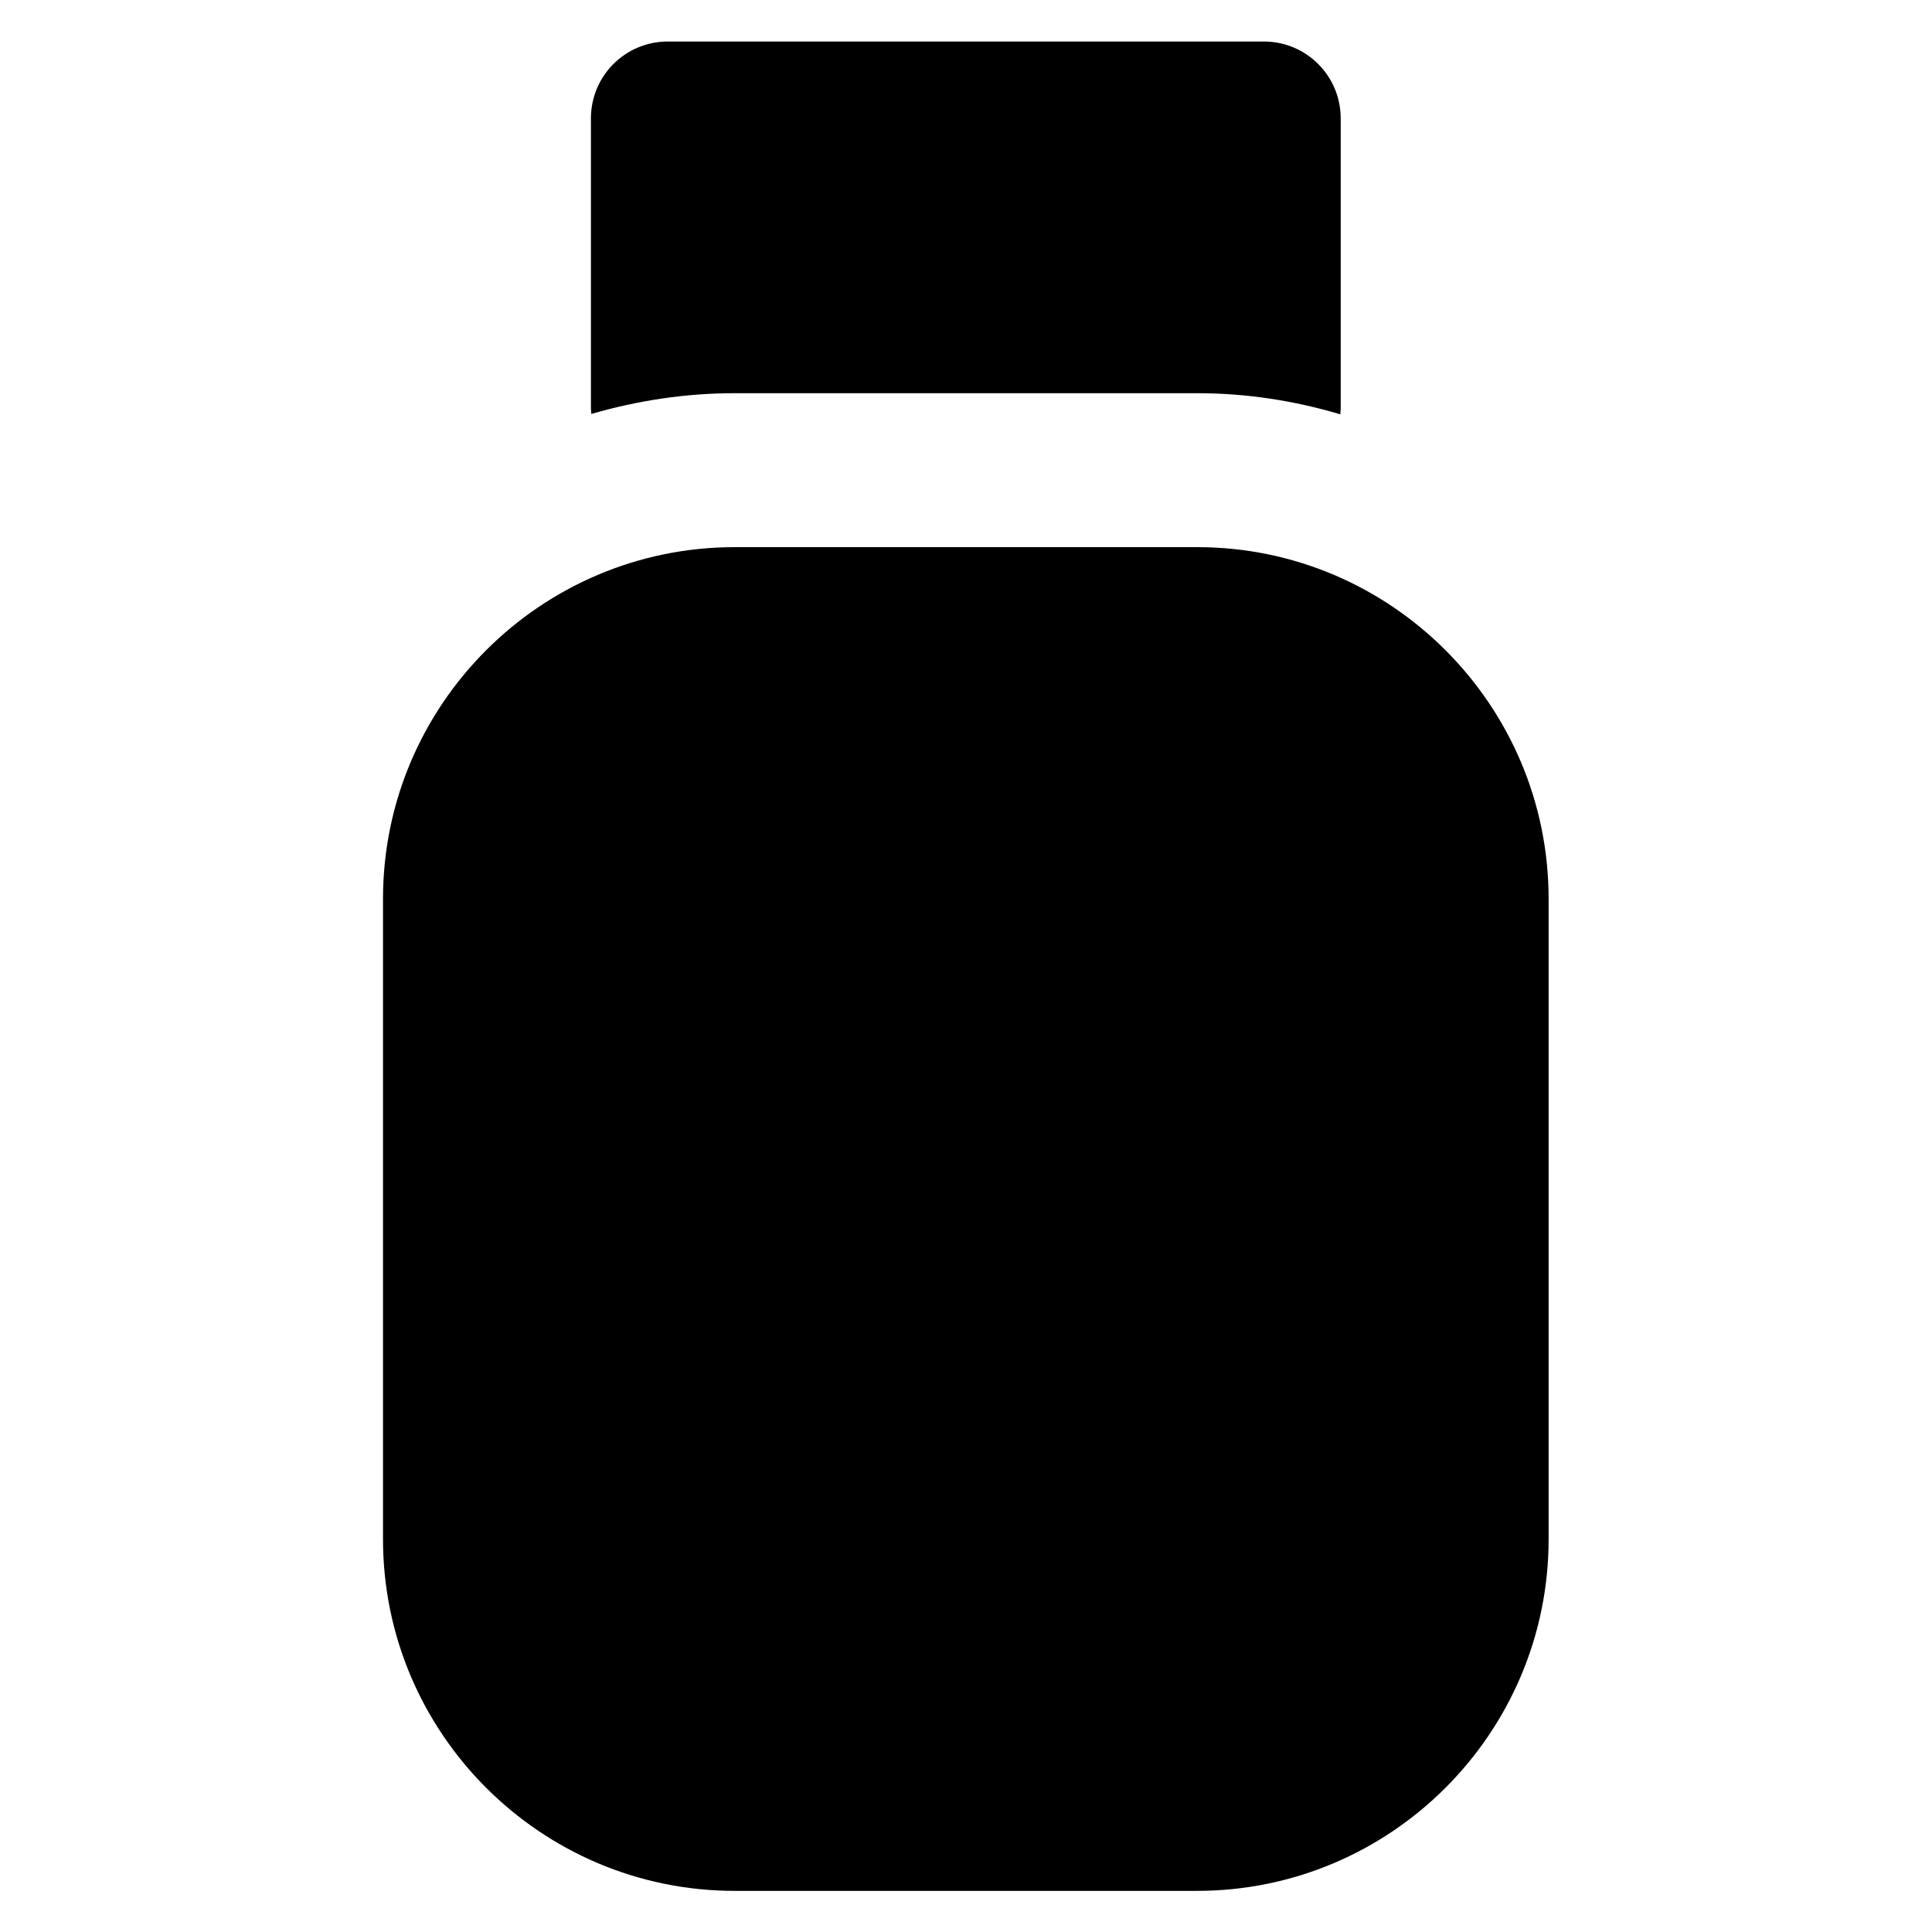
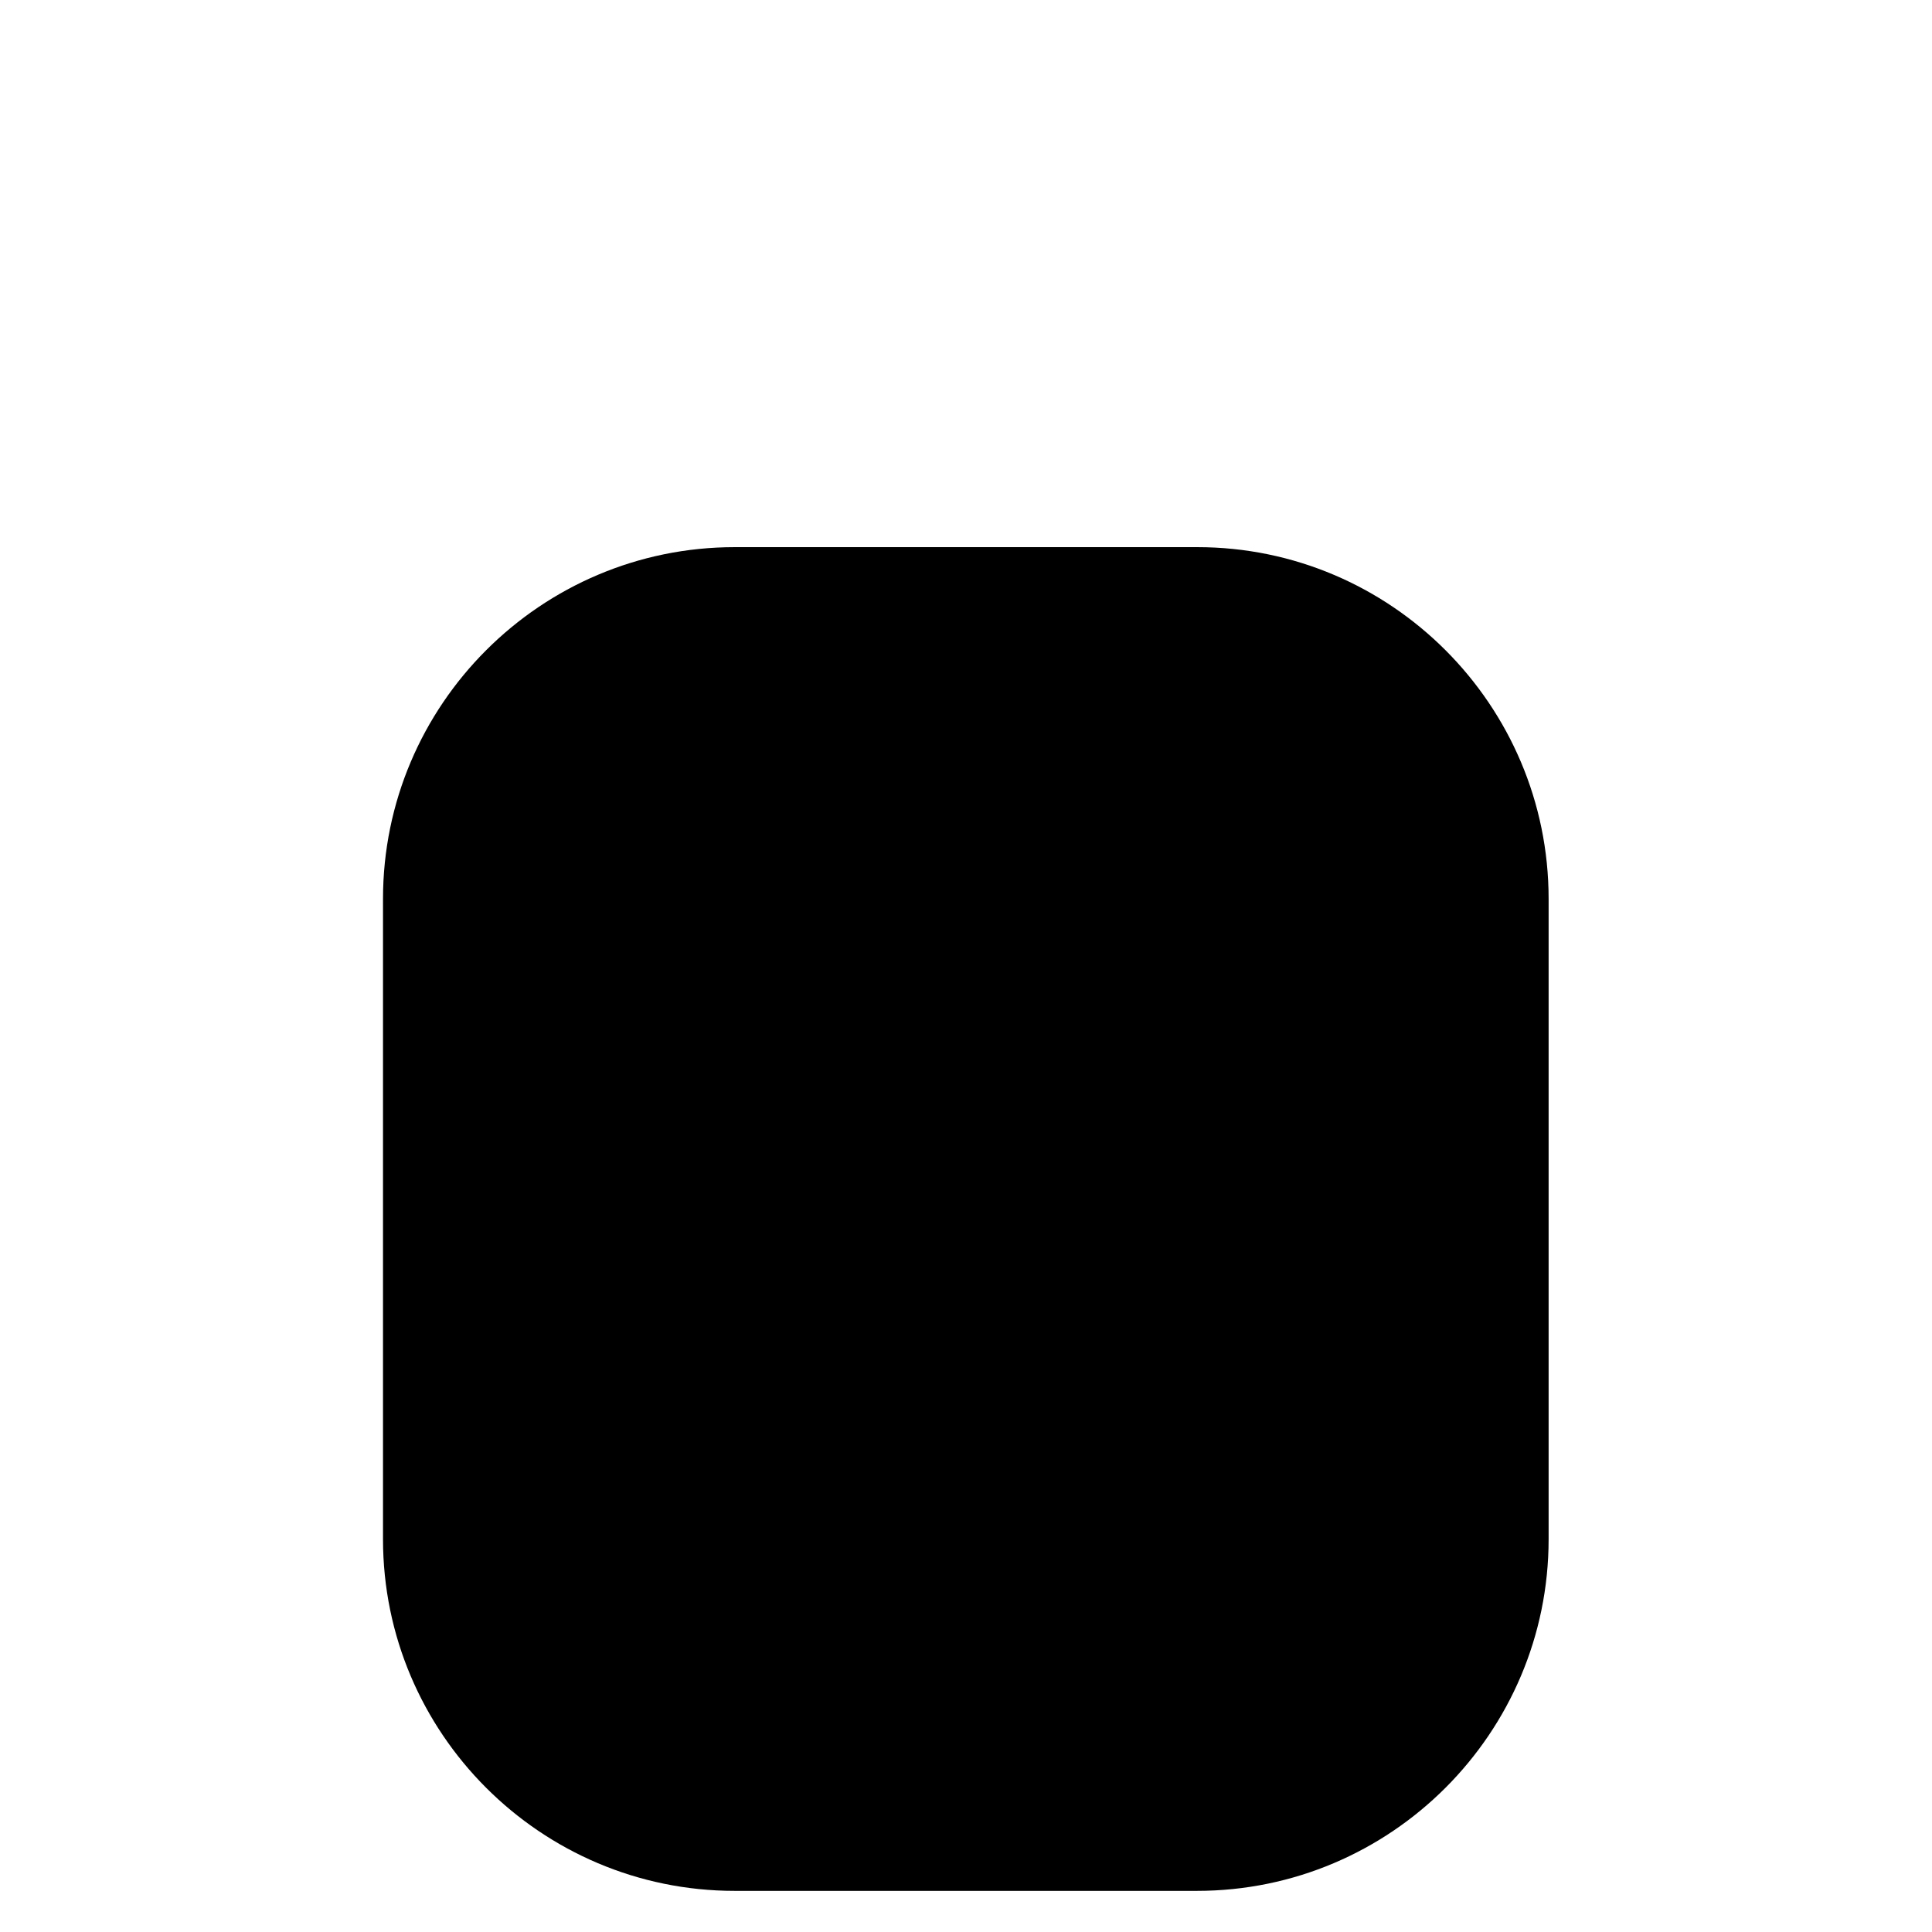
<svg xmlns="http://www.w3.org/2000/svg" fill="#000000" height="800px" width="800px" version="1.1" viewBox="0 0 512 512" enable-background="new 0 0 512 512">
  <g>
    <g>
      <path d="m317.3,145h-122.6c-51.4,0-93.2,41.8-93.2,93.2v169.7c0,51.4 41.8,93.2 93.2,93.2h122.5c51.4,0 93.2-41.8 93.2-93.2v-169.7c0-51.4-41.8-93.2-93.1-93.2z" />
-       <path d="m194.7,104.2h122.5c13.2,0 25.9,2 38,5.6 0-0.5 0.1-0.9 0.1-1.4v-77c0-11.3-9.1-20.4-20.4-20.4h-157.9c-11.3,0-20.4,9.1-20.4,20.4v76.9c0,0.5 0.1,0.9 0.1,1.4 12.1-3.5 24.8-5.5 38-5.5z" />
    </g>
  </g>
</svg>